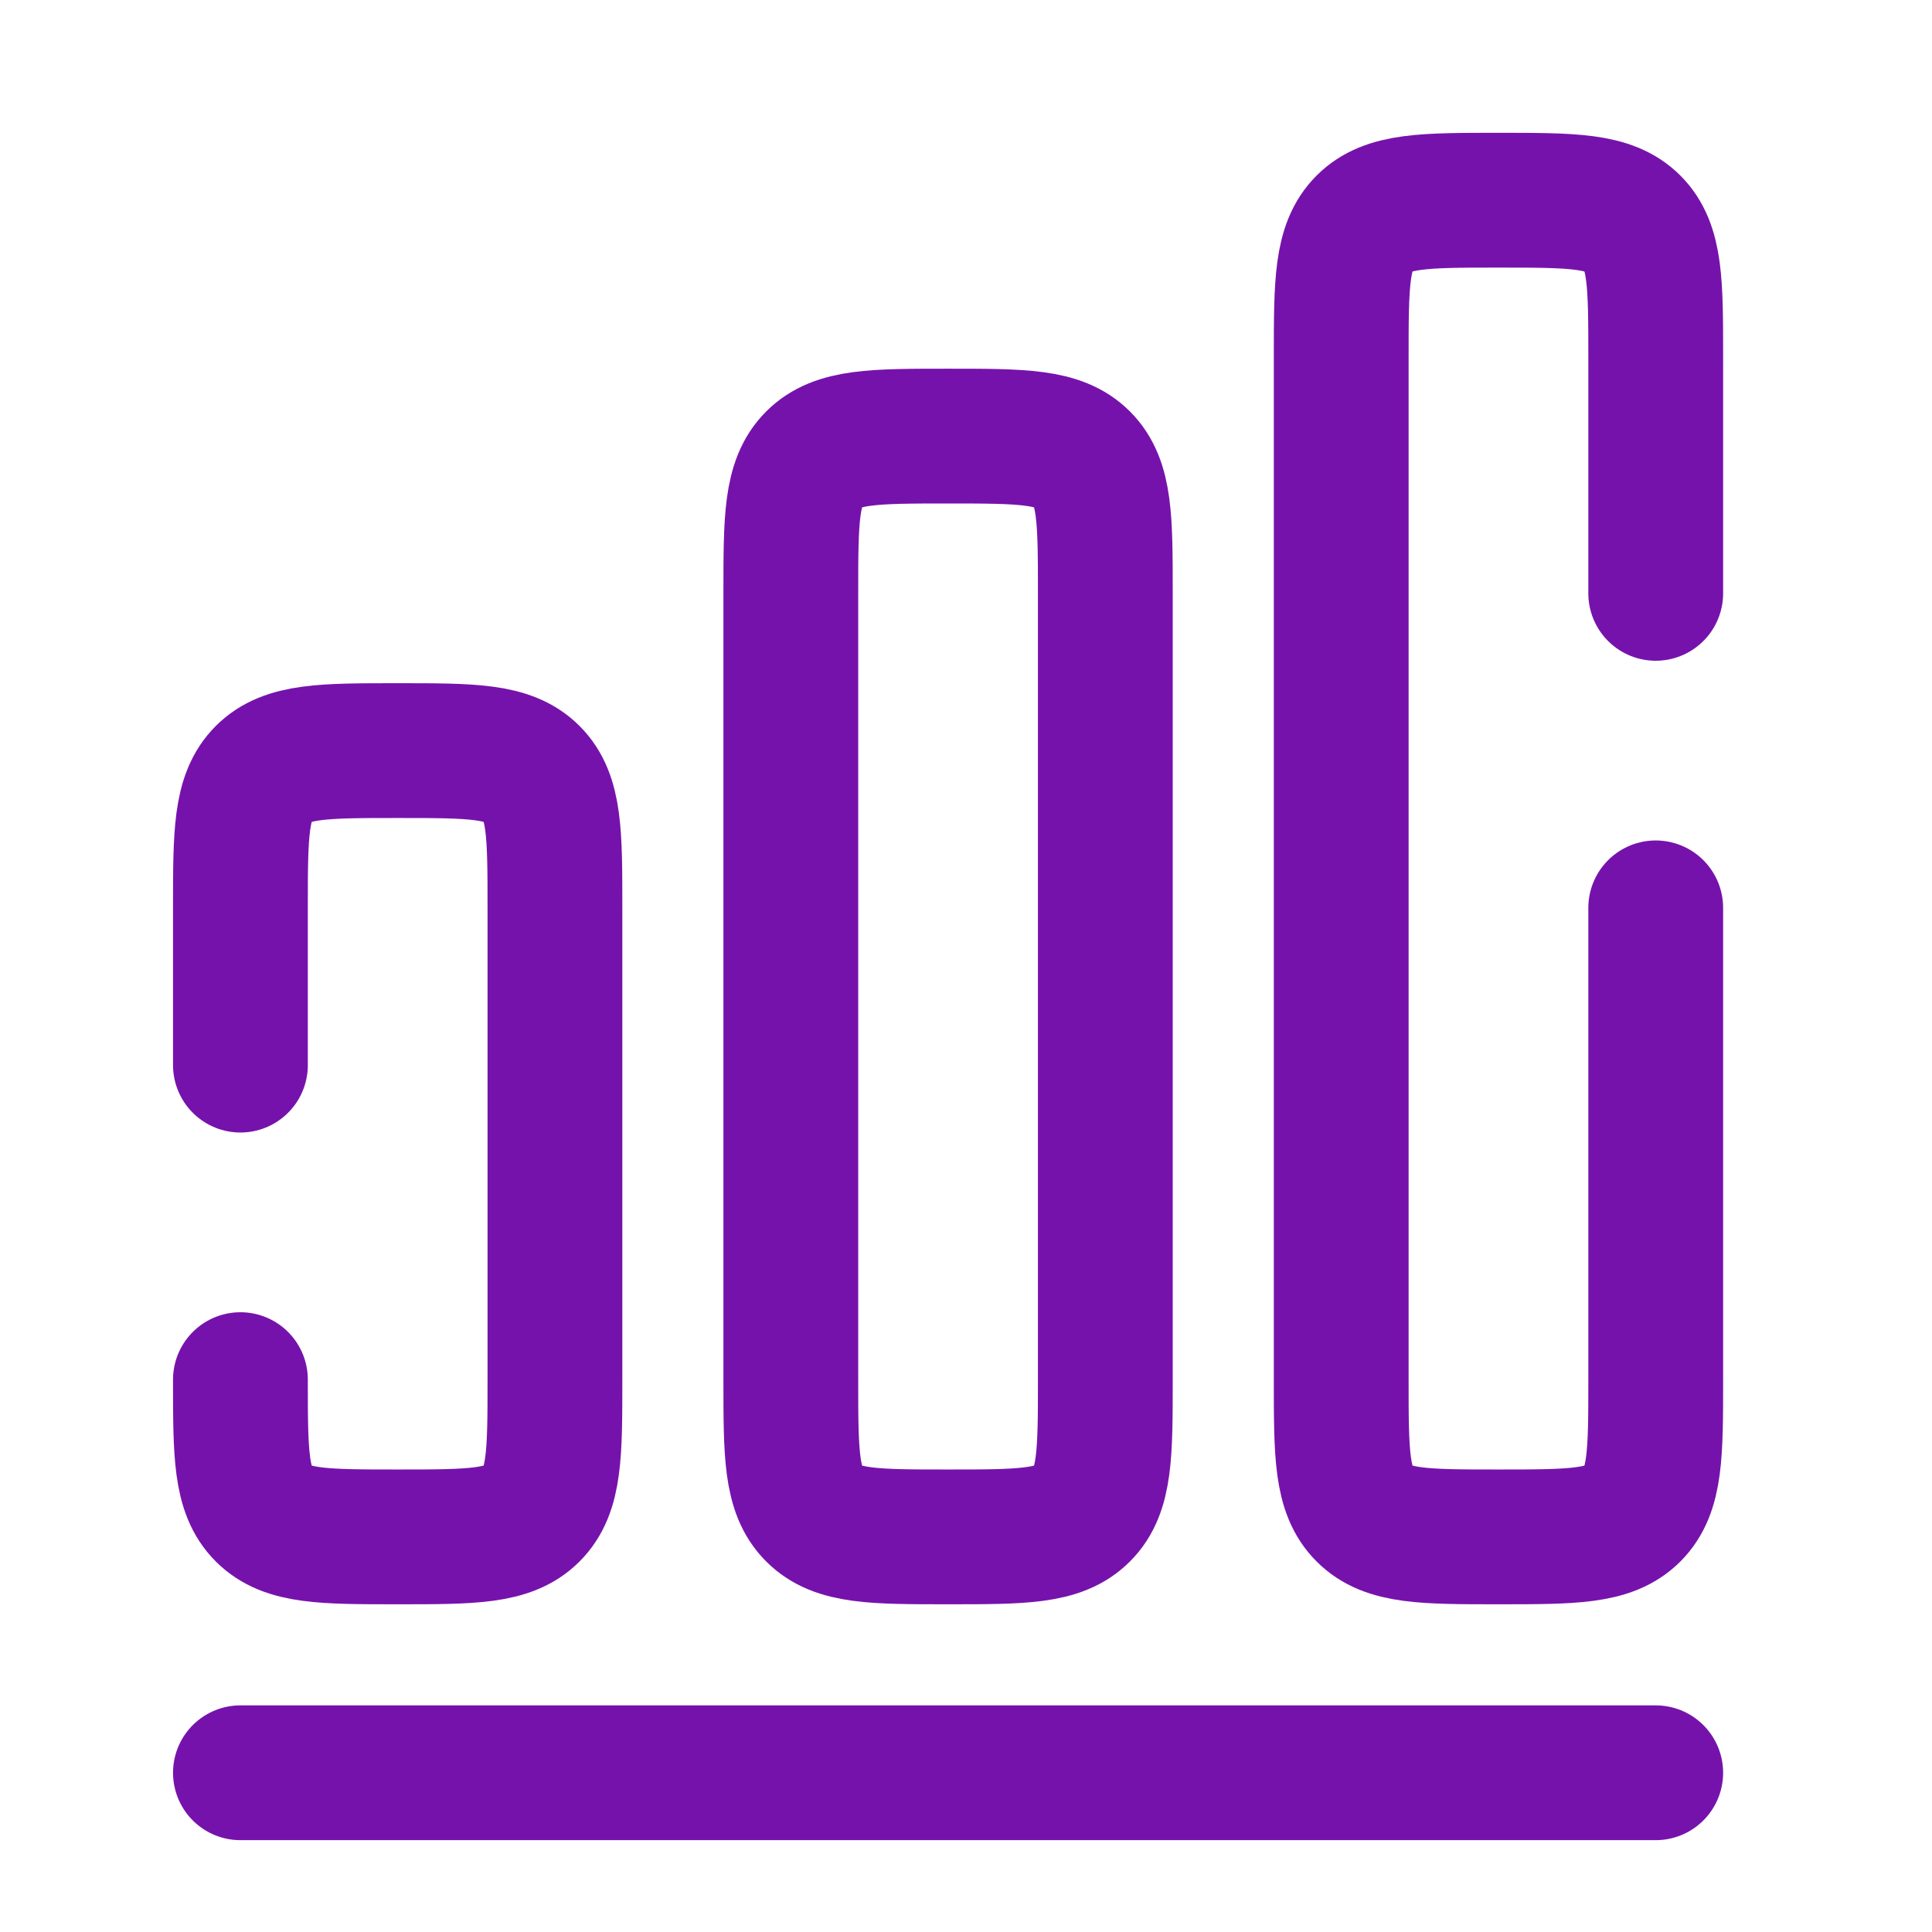
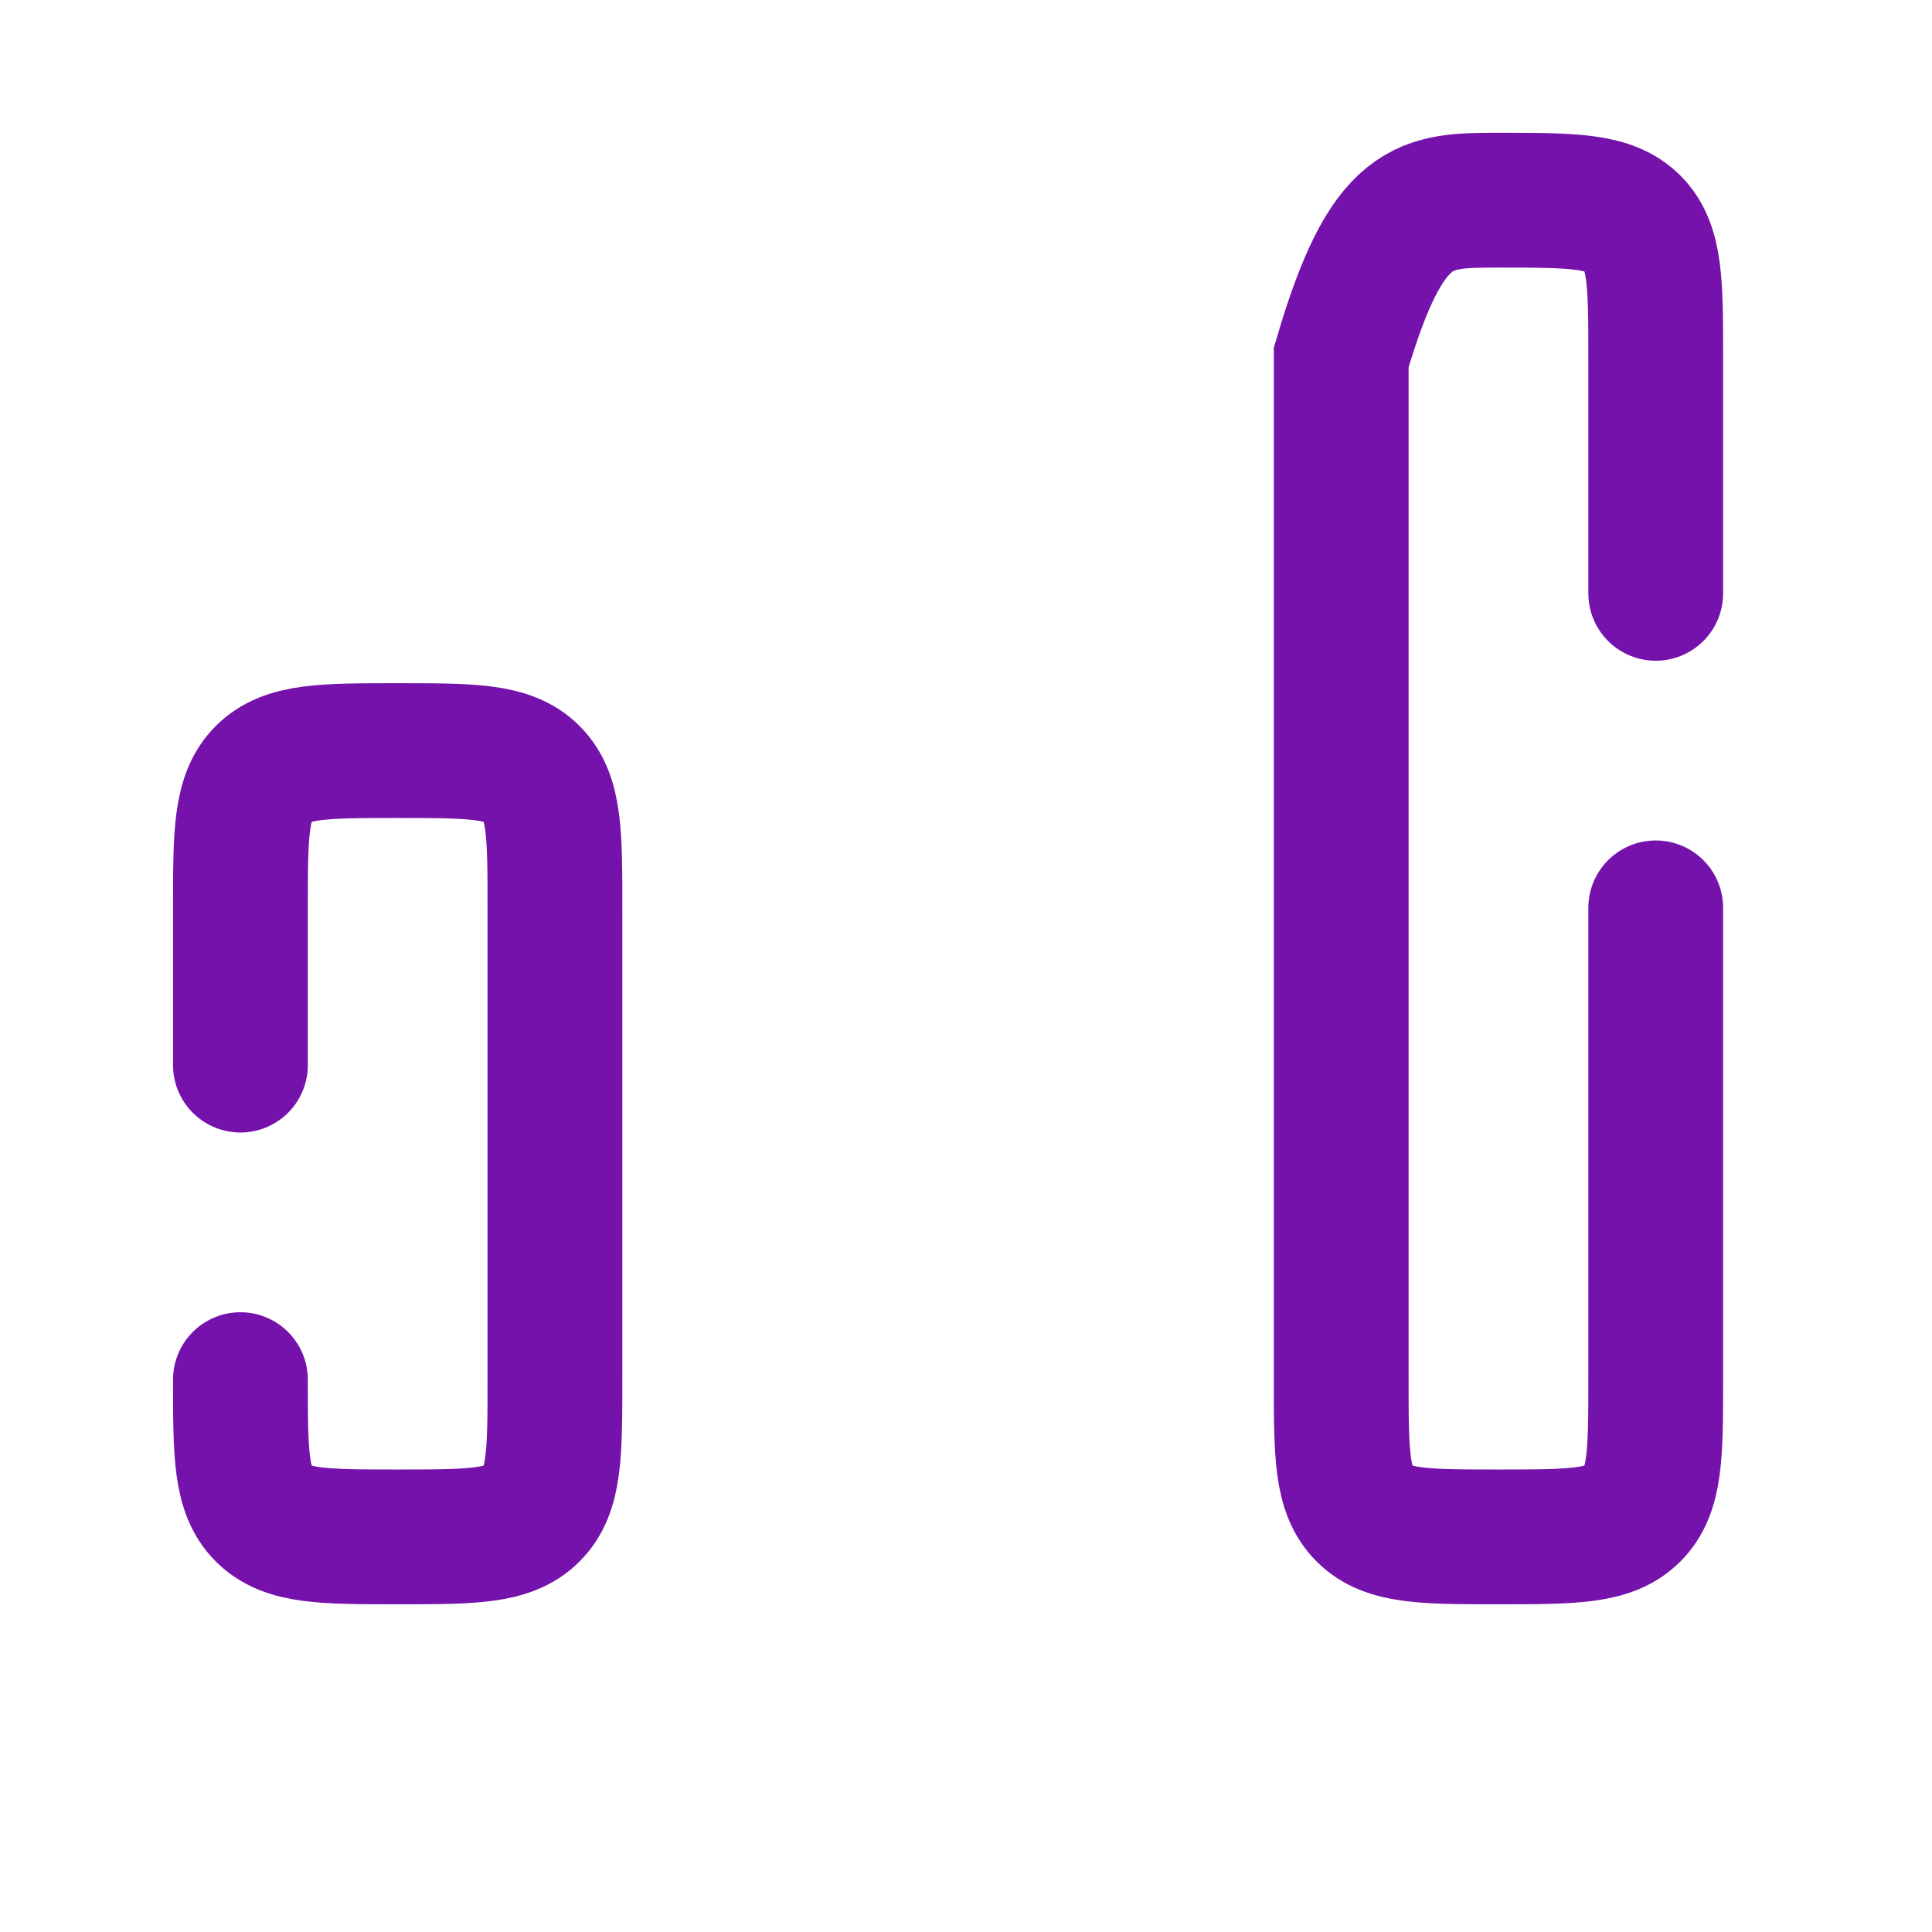
<svg xmlns="http://www.w3.org/2000/svg" width="43" height="43" viewBox="0 0 43 43" fill="none">
-   <path d="M5.351 39.456H36.851" stroke="#7612AC" stroke-width="3" stroke-linecap="round" stroke-linejoin="round" />
  <path d="M5.351 30.706C5.351 32.356 5.351 33.181 5.864 33.693C6.376 34.206 7.201 34.206 8.851 34.206C10.501 34.206 11.326 34.206 11.838 33.693C12.351 33.181 12.351 32.356 12.351 30.706V20.206C12.351 18.556 12.351 17.731 11.838 17.218C11.326 16.706 10.501 16.706 8.851 16.706C7.201 16.706 6.376 16.706 5.864 17.218C5.351 17.731 5.351 18.556 5.351 20.206V23.706" stroke="#7612AC" stroke-width="3" stroke-linecap="round" />
-   <path d="M17.601 13.206C17.601 11.556 17.601 10.731 18.114 10.218C18.626 9.706 19.451 9.706 21.101 9.706C22.751 9.706 23.576 9.706 24.088 10.218C24.601 10.731 24.601 11.556 24.601 13.206V30.706C24.601 32.356 24.601 33.181 24.088 33.693C23.576 34.206 22.751 34.206 21.101 34.206C19.451 34.206 18.626 34.206 18.114 33.693C17.601 33.181 17.601 32.356 17.601 30.706V13.206Z" stroke="#7612AC" stroke-width="3" />
-   <path d="M36.851 20.206V30.706C36.851 32.356 36.851 33.181 36.339 33.693C35.826 34.206 35.001 34.206 33.351 34.206C31.701 34.206 30.876 34.206 30.364 33.693C29.851 33.181 29.851 32.356 29.851 30.706V7.956C29.851 6.306 29.851 5.481 30.364 4.968C30.876 4.456 31.701 4.456 33.351 4.456C35.001 4.456 35.826 4.456 36.339 4.968C36.851 5.481 36.851 6.306 36.851 7.956V13.206" stroke="#7612AC" stroke-width="3" stroke-linecap="round" />
+   <path d="M36.851 20.206V30.706C36.851 32.356 36.851 33.181 36.339 33.693C35.826 34.206 35.001 34.206 33.351 34.206C31.701 34.206 30.876 34.206 30.364 33.693C29.851 33.181 29.851 32.356 29.851 30.706V7.956C30.876 4.456 31.701 4.456 33.351 4.456C35.001 4.456 35.826 4.456 36.339 4.968C36.851 5.481 36.851 6.306 36.851 7.956V13.206" stroke="#7612AC" stroke-width="3" stroke-linecap="round" />
</svg>